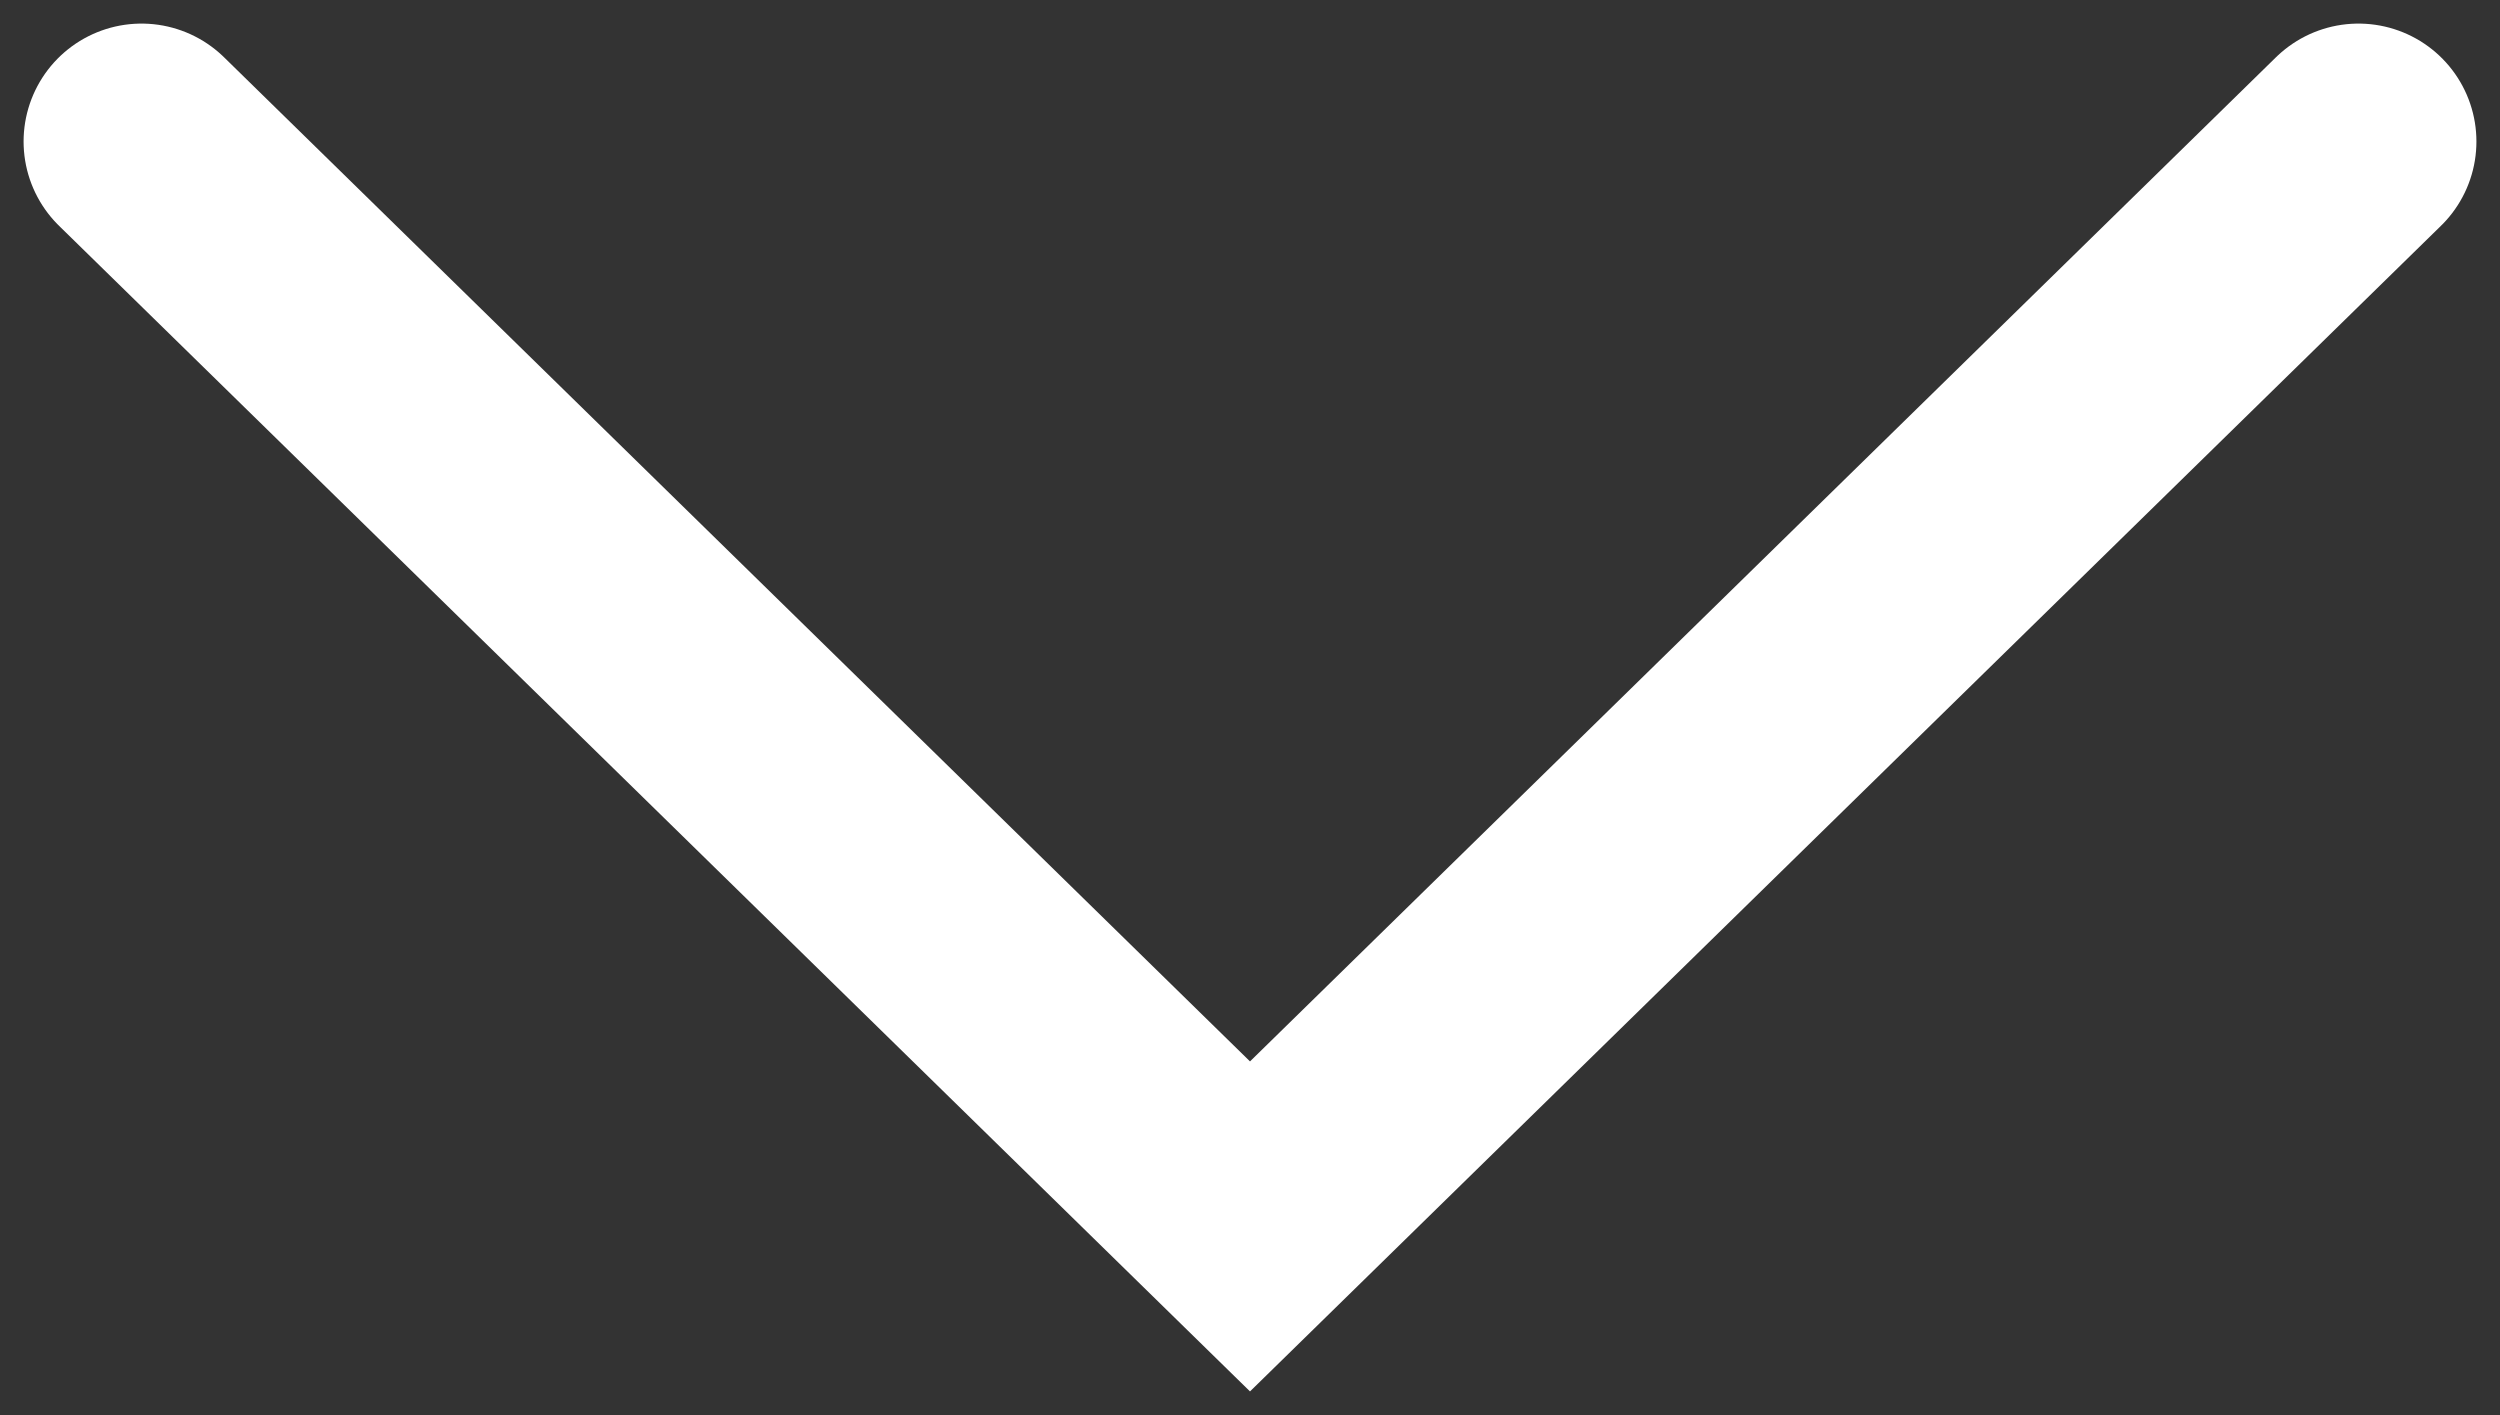
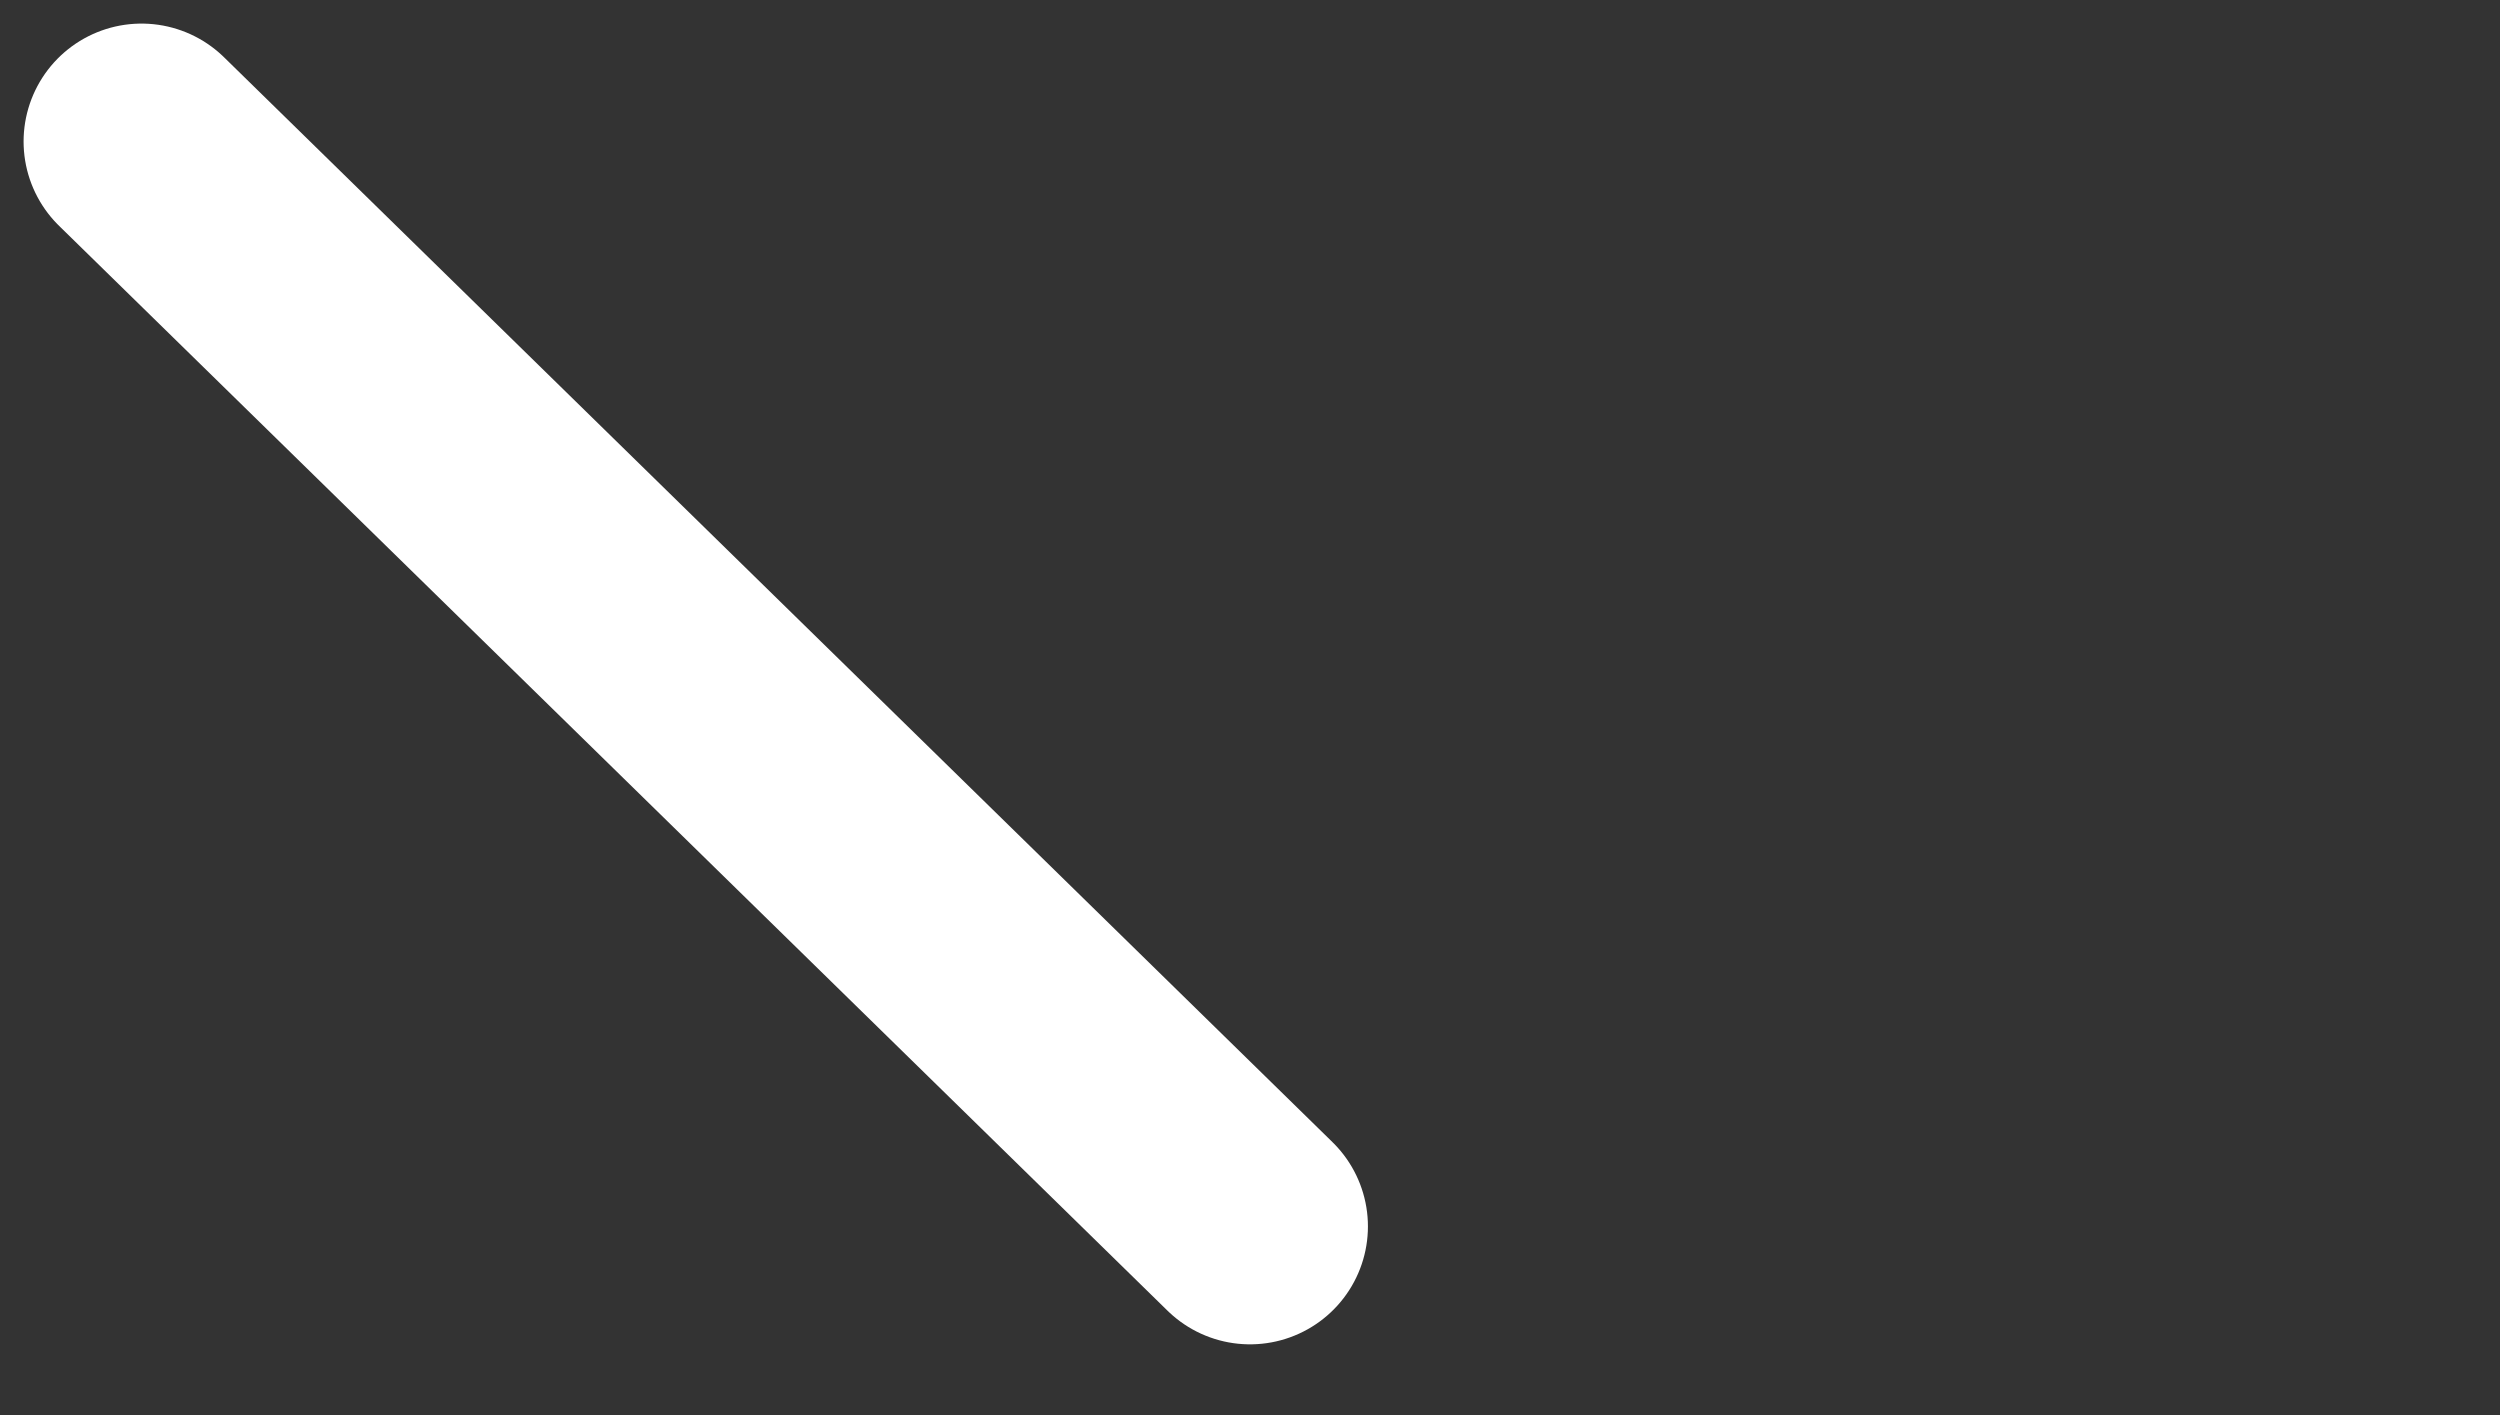
<svg xmlns="http://www.w3.org/2000/svg" width="53" height="30" viewBox="0 0 53 30" fill="none">
  <rect x="0" y="0" width="53" height="30" fill="#333333" stroke="none" />
-   <path d="M3 3L26.5 26L50 3" stroke="white" stroke-width="5" stroke-linecap="round" />
+   <path d="M3 3L26.5 26" stroke="white" stroke-width="5" stroke-linecap="round" />
</svg>